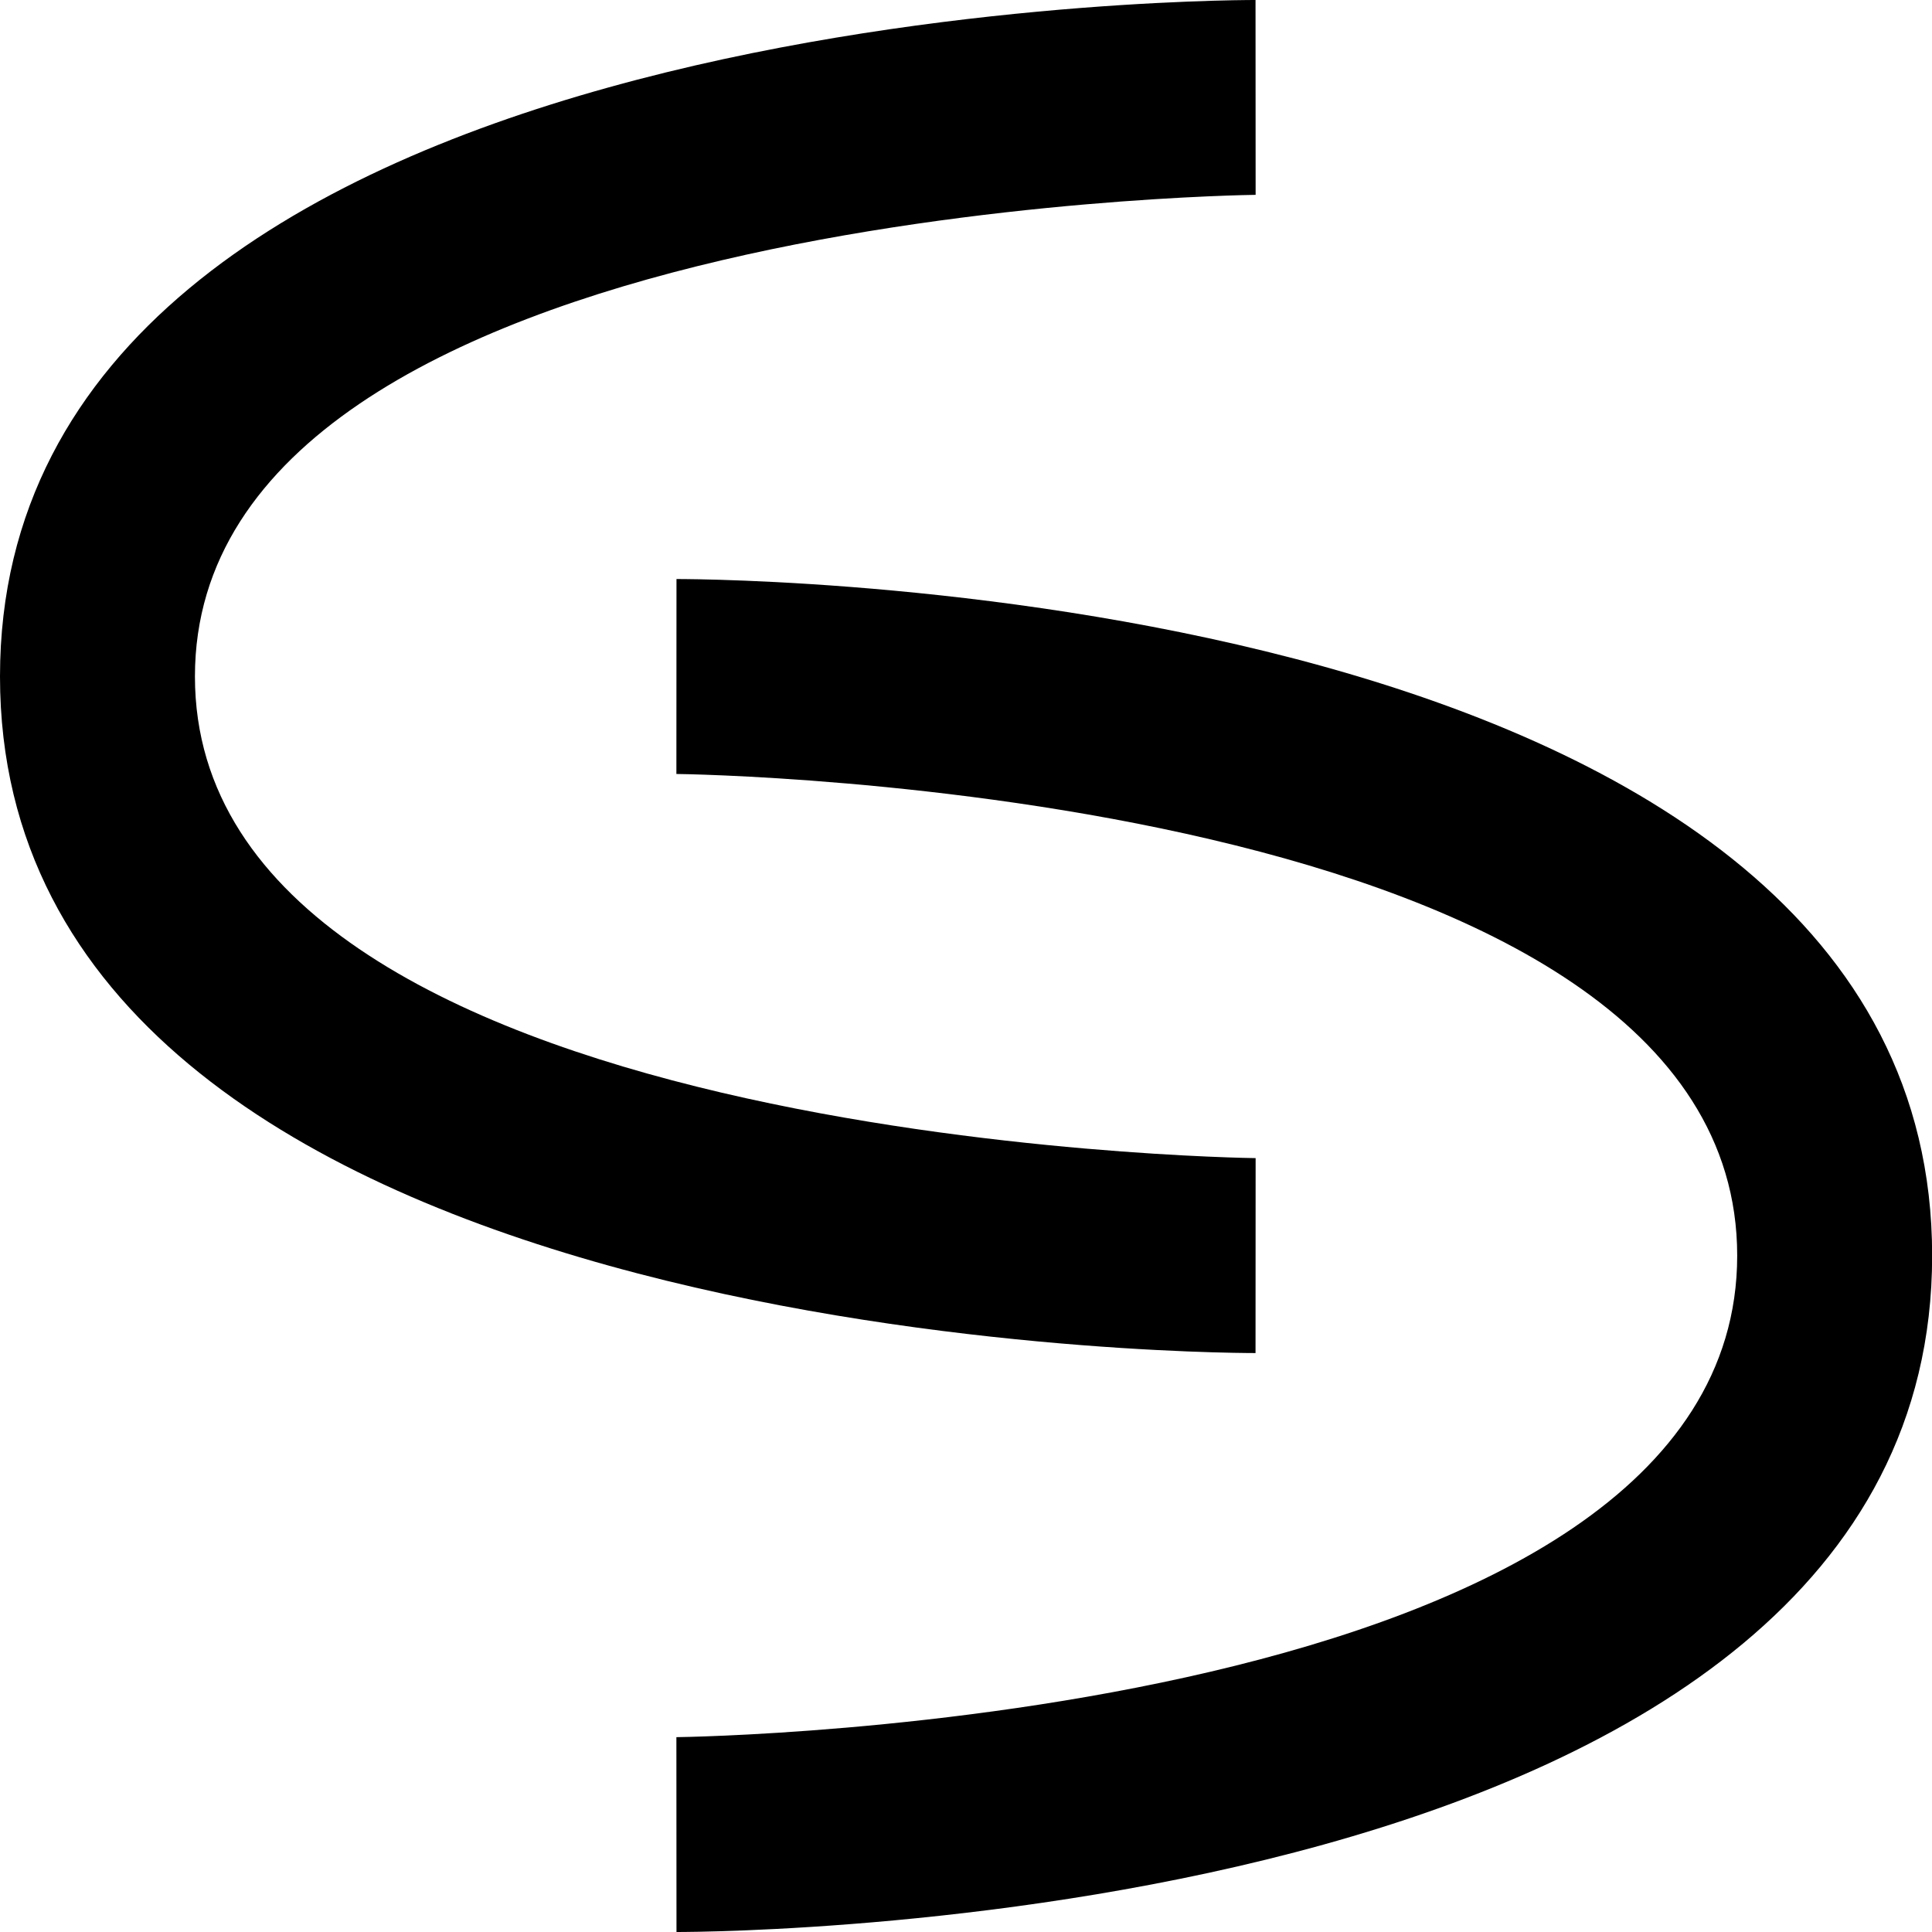
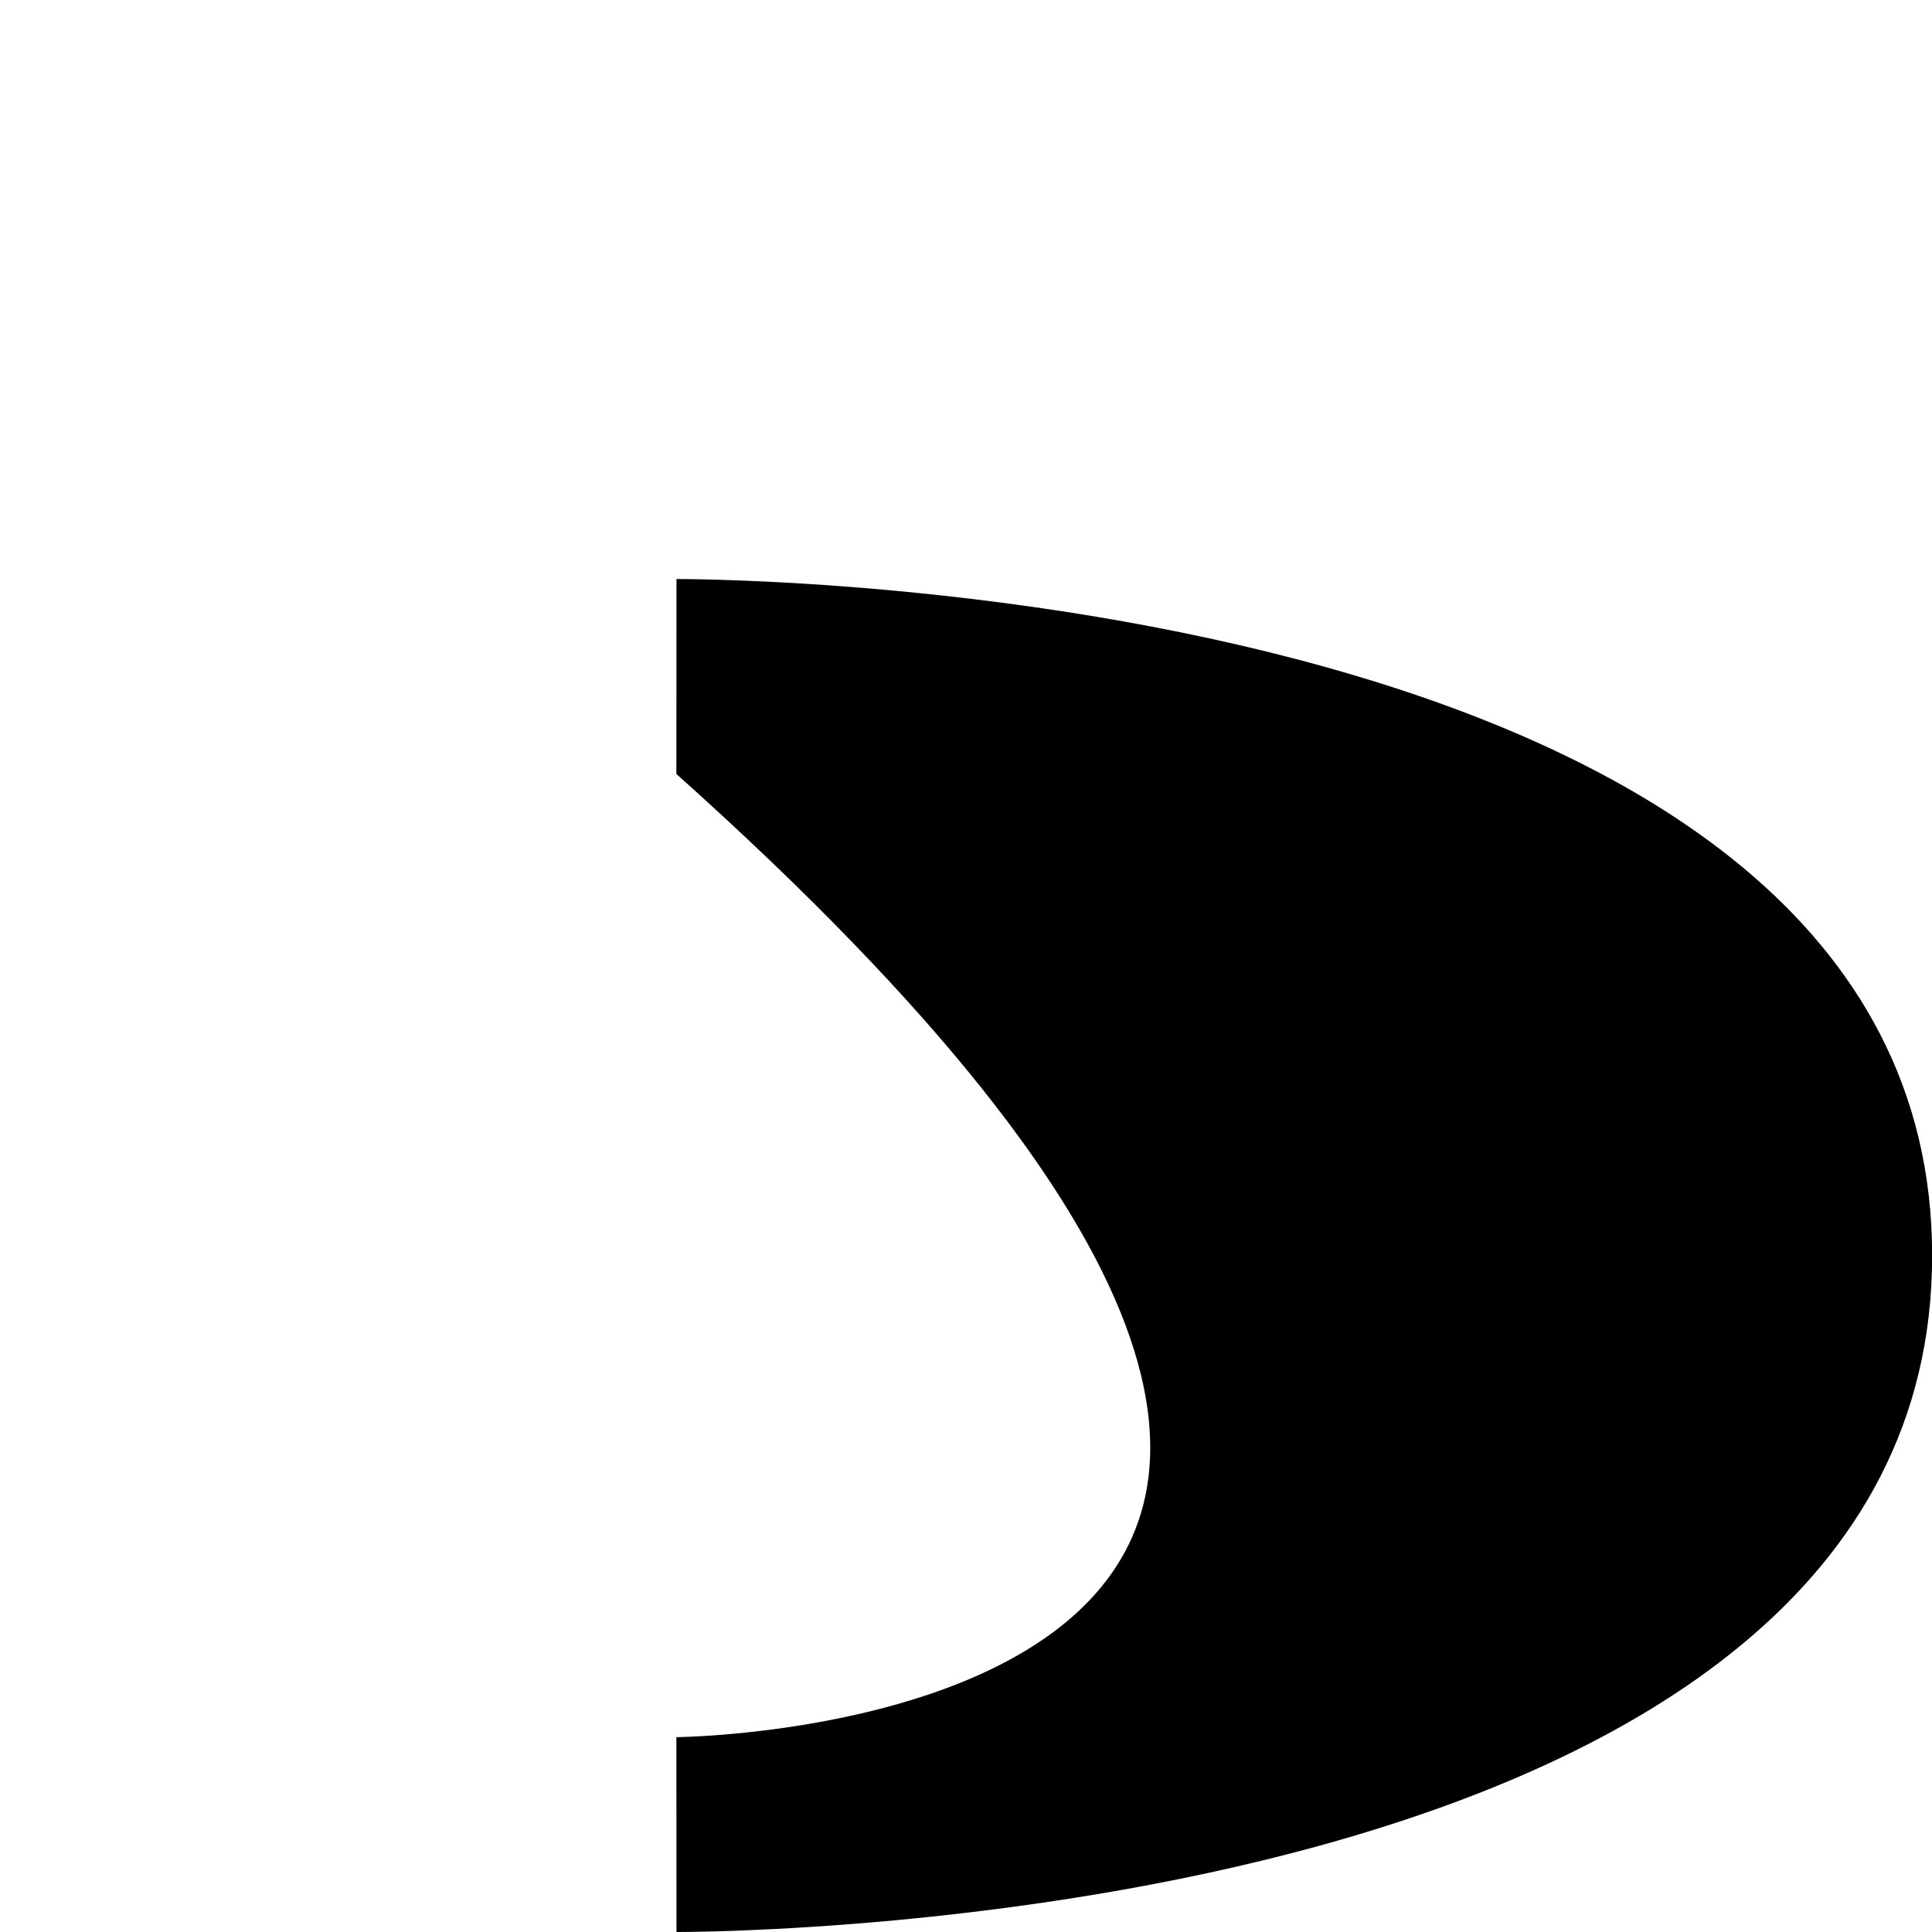
<svg xmlns="http://www.w3.org/2000/svg" width="100px" height="100px" viewBox="0 0 100 100" version="1.1">
  <g fill="#000000">
-     <path d="M64.991,59.944 C64.442,59.939 10.09,59.215 10.09,35.014 C10.09,10.814 64.442,10.09 64.991,10.085 L64.986,0 C62.332,0 0,0.395 0,35.014 C0,69.633 62.332,70.034 64.986,70.034 L64.991,59.944 Z" />
-     <path d="M35.015,29.971 L35.01,40.061 C35.565,40.061 89.917,40.785 89.917,64.991 C89.917,89.186 35.565,89.91 35.01,89.915 L35.015,100 C37.67,100 100.007,99.605 100.007,64.991 C100.007,30.367 37.67,29.971 35.015,29.971" />
+     <path d="M35.015,29.971 L35.01,40.061 C89.917,89.186 35.565,89.91 35.01,89.915 L35.015,100 C37.67,100 100.007,99.605 100.007,64.991 C100.007,30.367 37.67,29.971 35.015,29.971" />
  </g>
</svg>